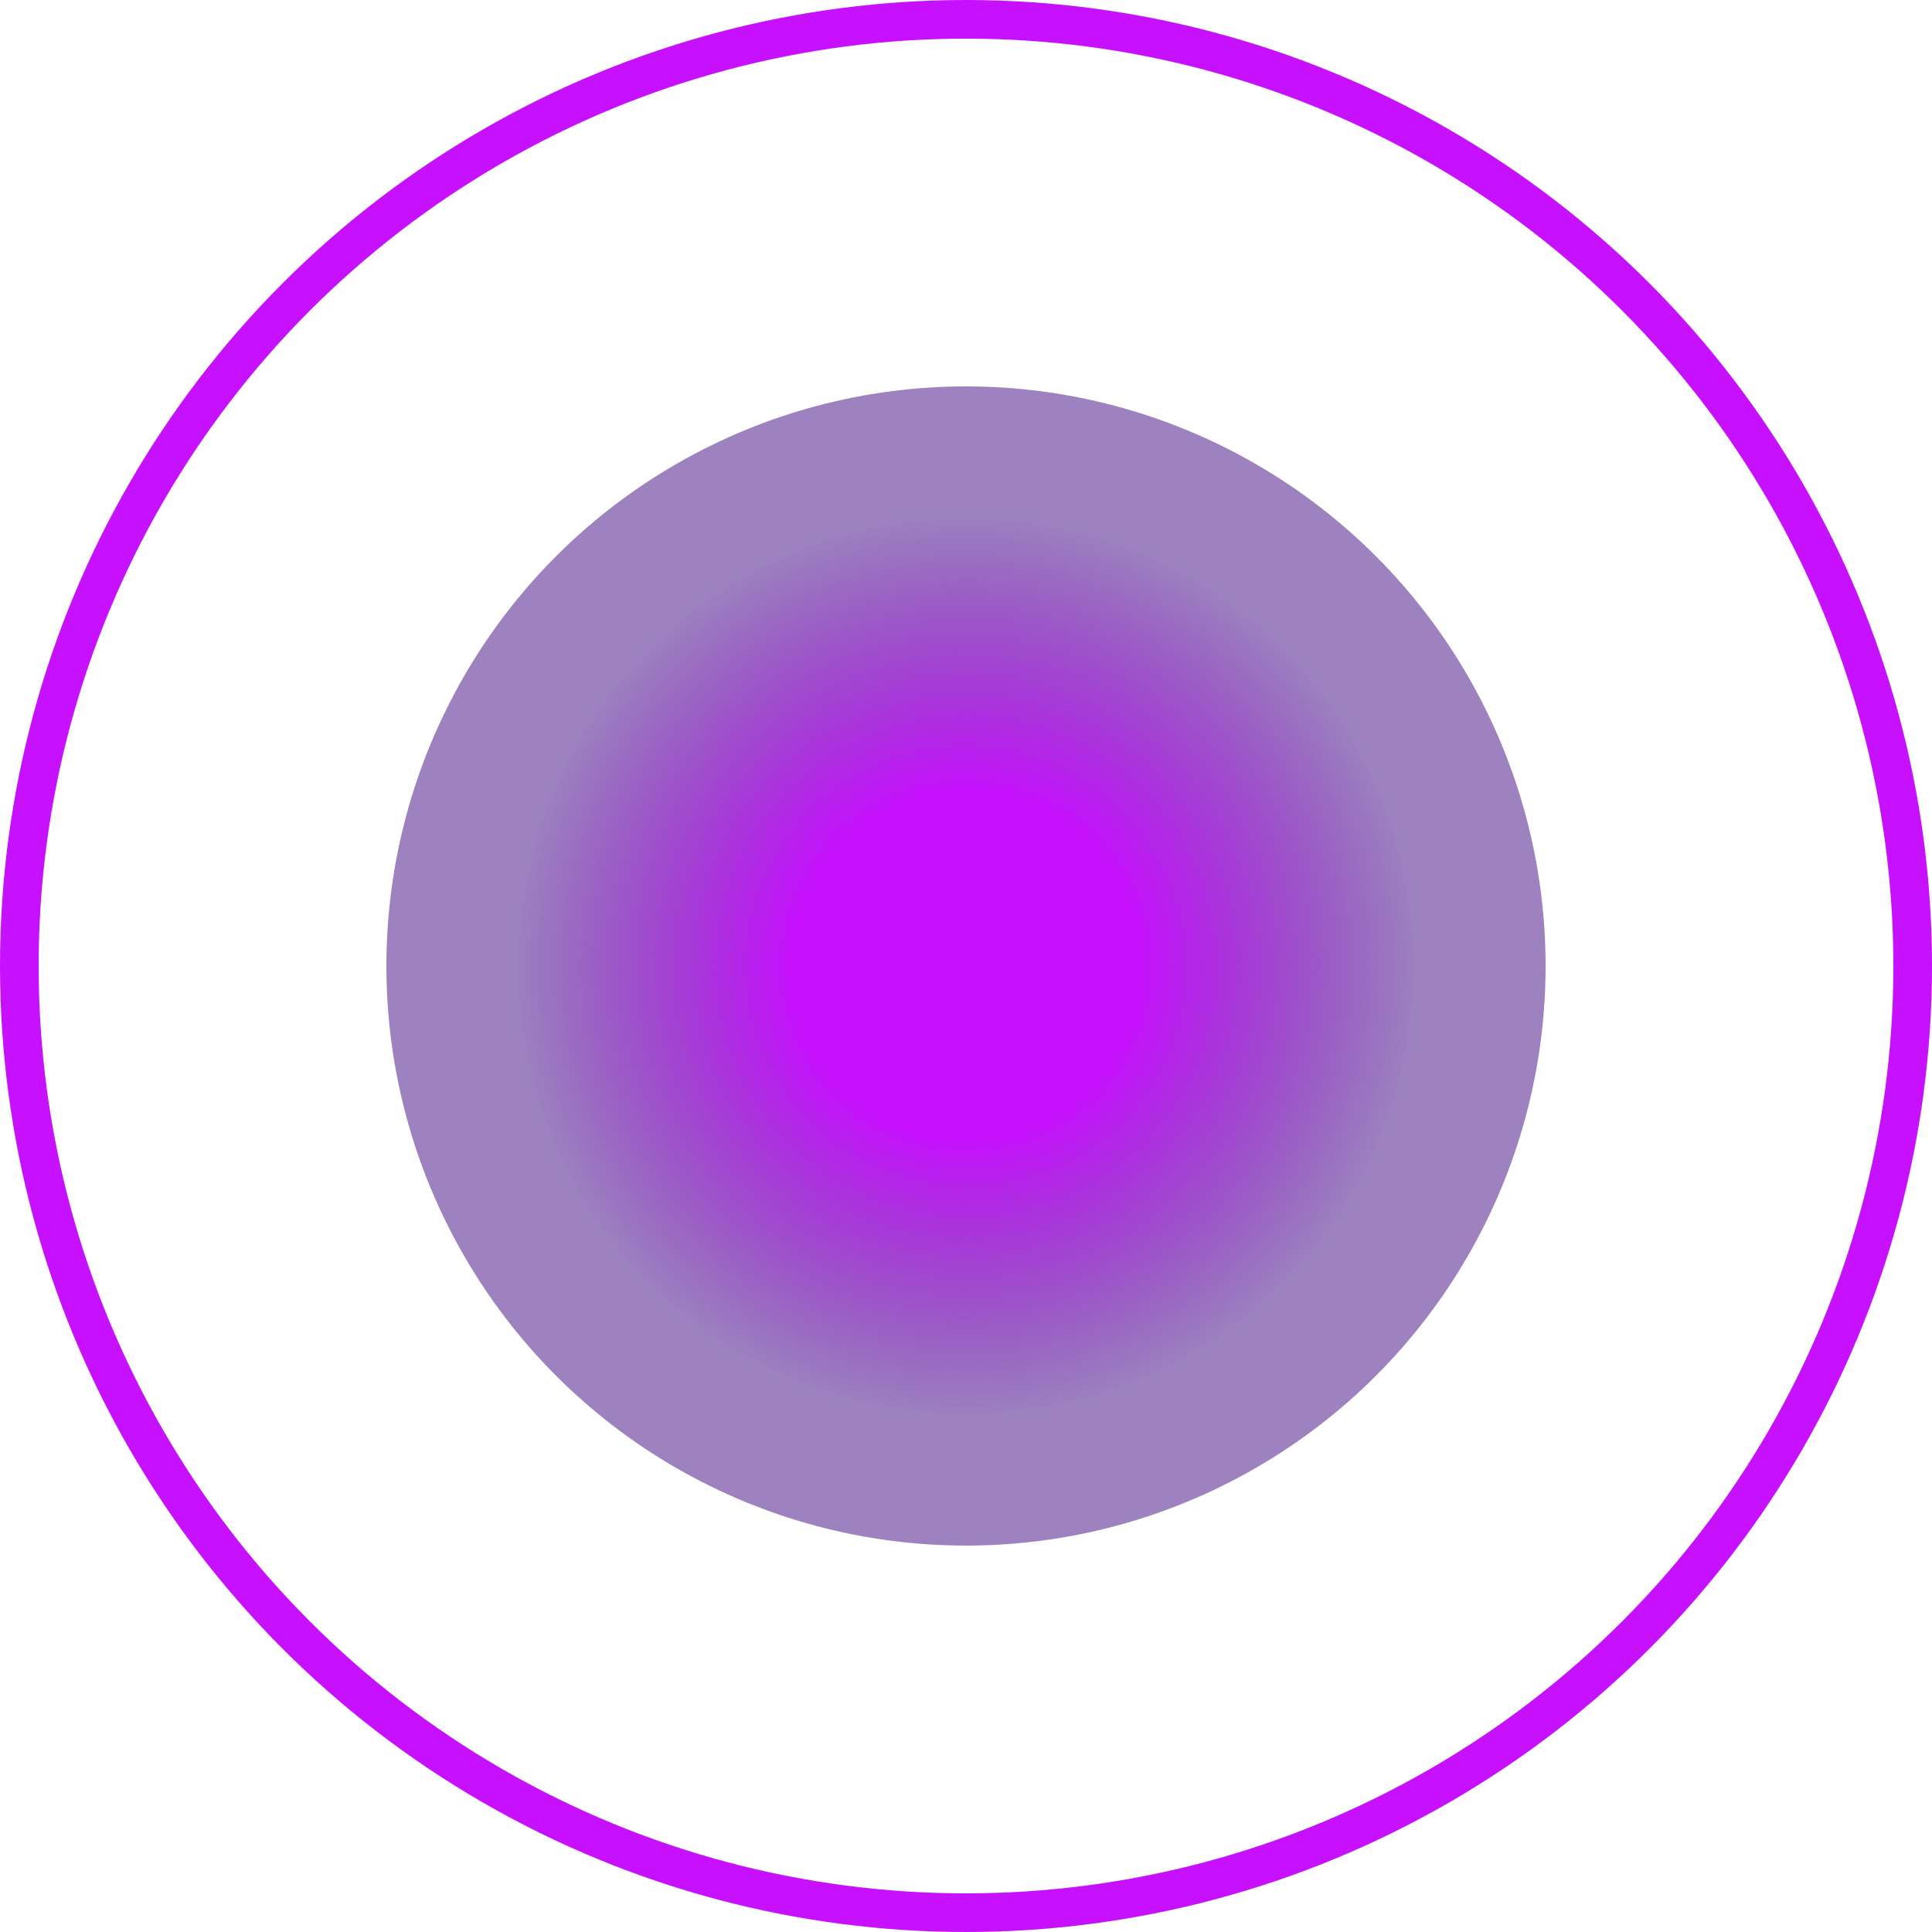
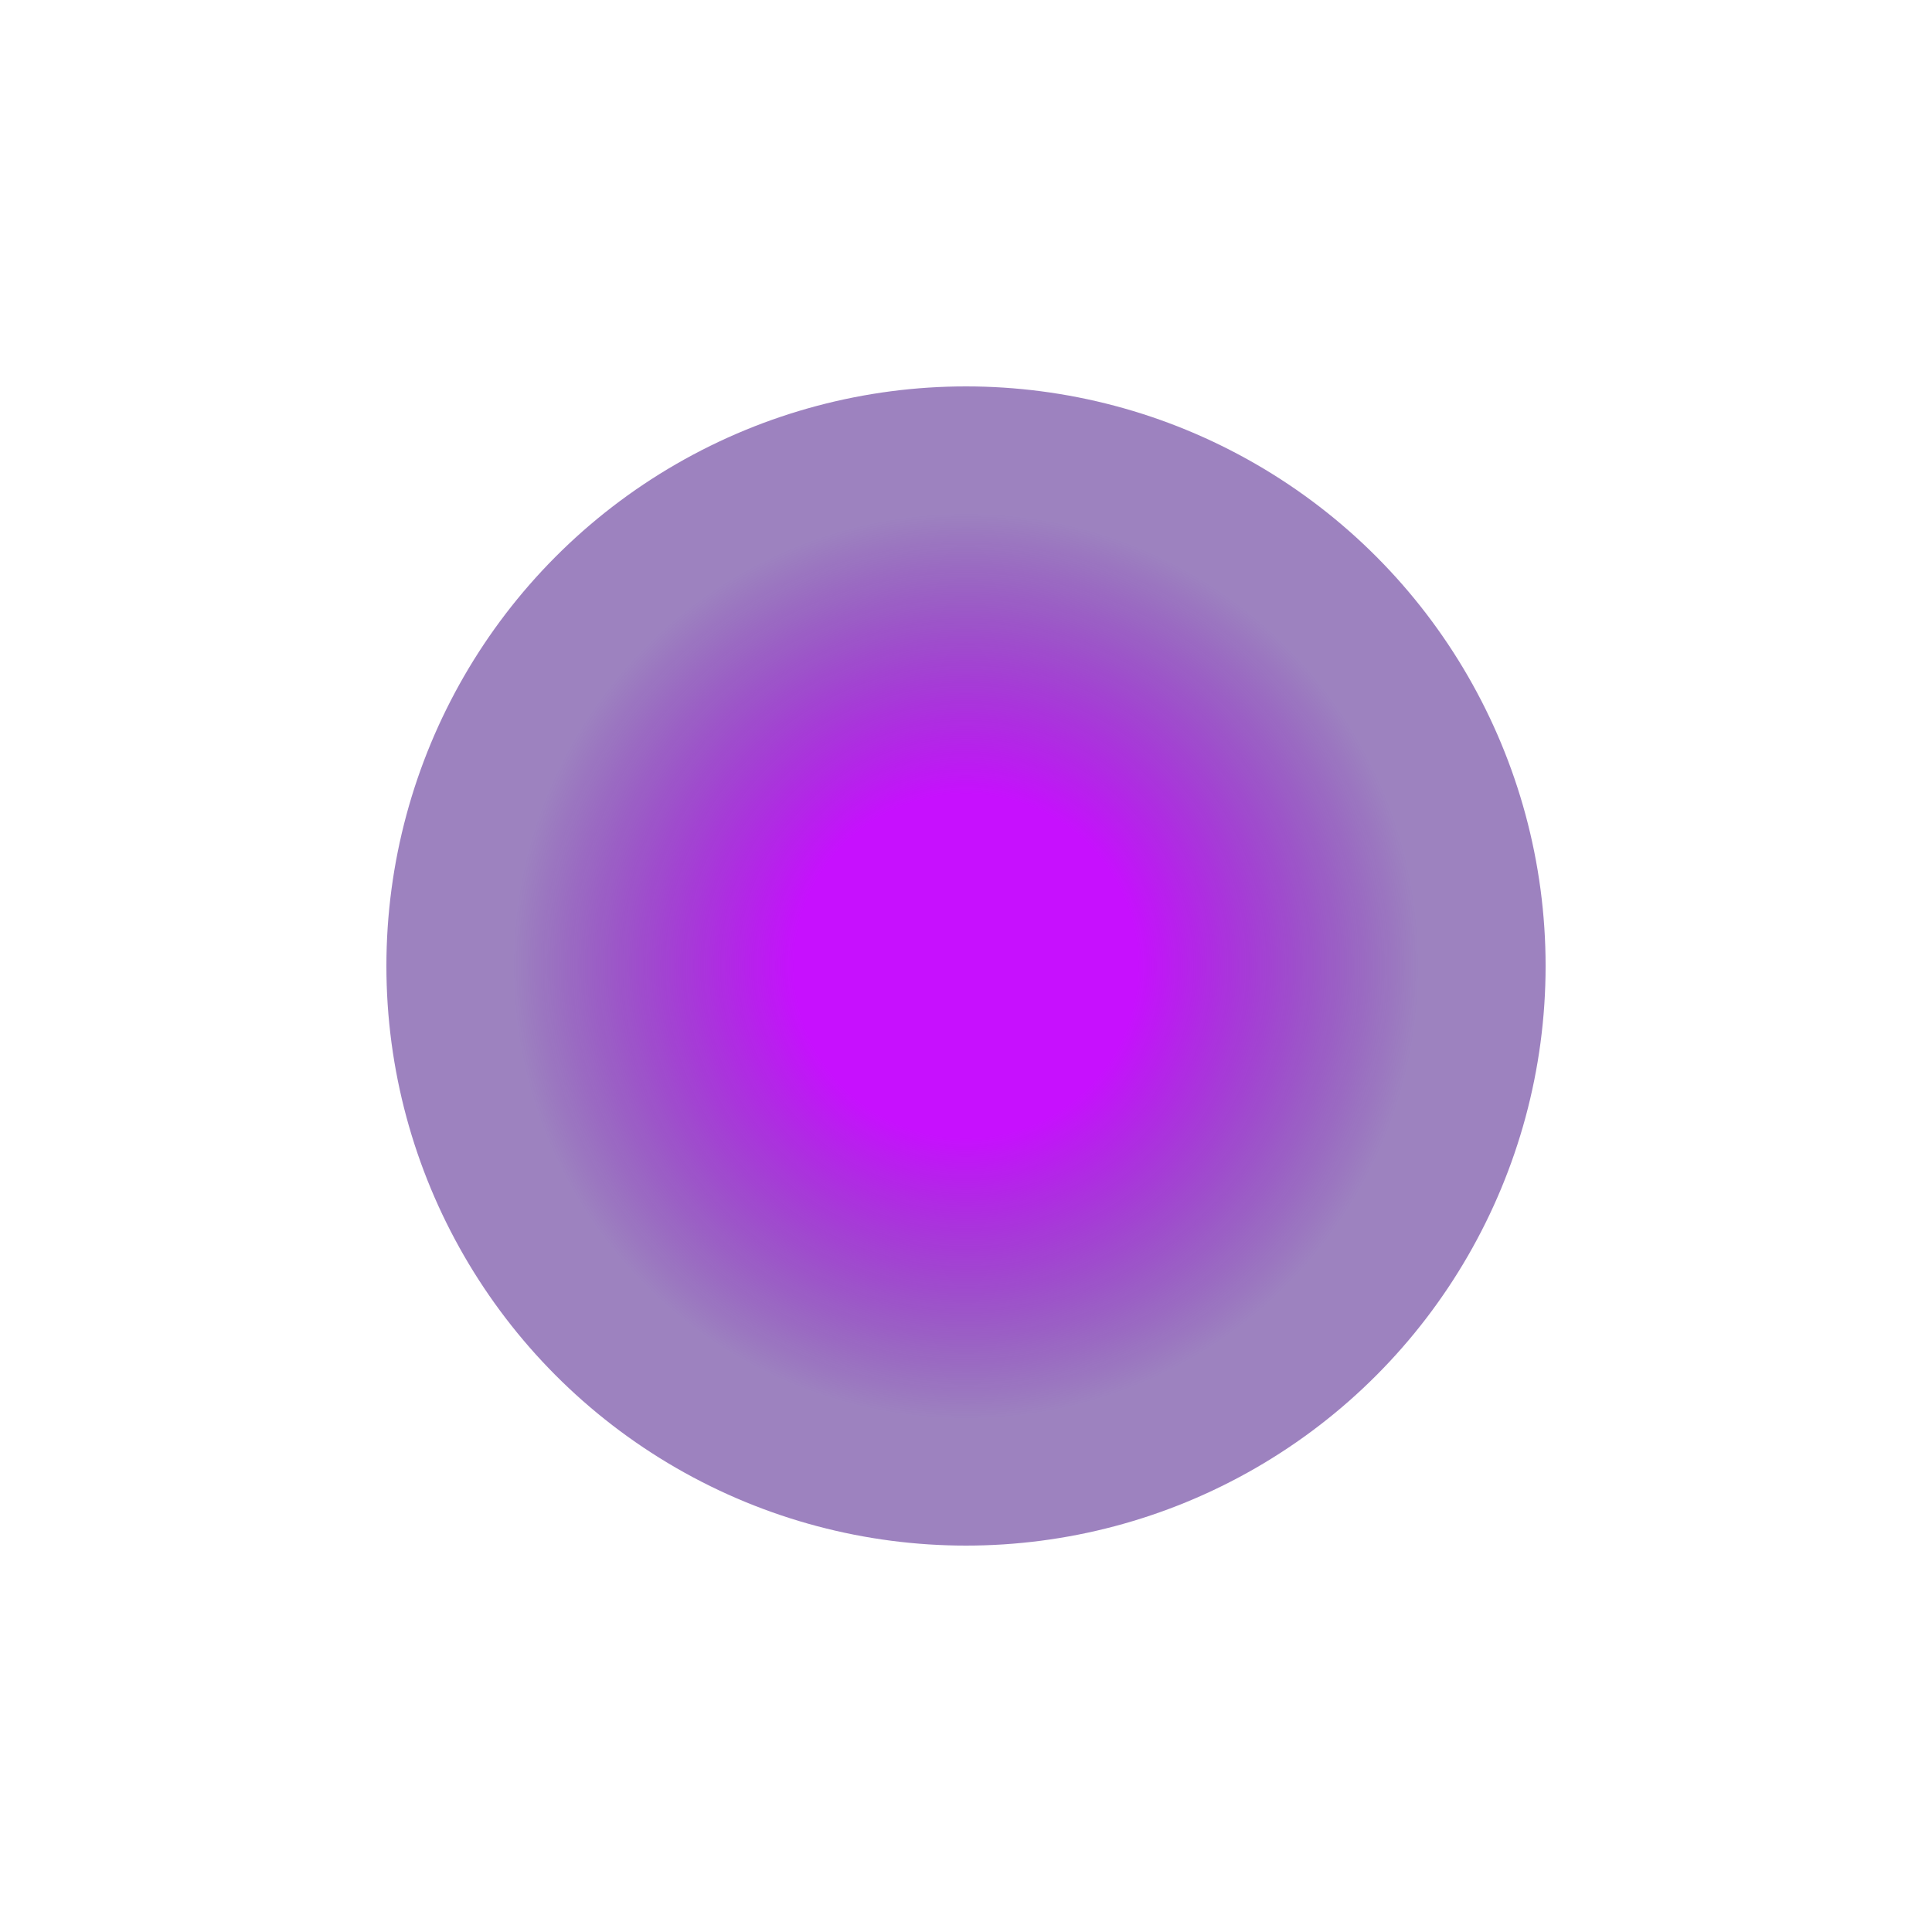
<svg xmlns="http://www.w3.org/2000/svg" width="50" height="50" viewBox="0 0 50 50" fill="none">
  <circle cx="25" cy="25" r="15" fill="url(#paint0_radial_813_14)" />
-   <circle cx="25" cy="25" r="24.5" stroke="#C710FE" />
  <defs>
    <radialGradient id="paint0_radial_813_14" cx="0" cy="0" r="1" gradientUnits="userSpaceOnUse" gradientTransform="translate(25 25) rotate(90) scale(15)">
      <stop offset="0.295" stop-color="#C710FE" />
      <stop offset="0.78" stop-color="#3B0580" stop-opacity="0.5" />
    </radialGradient>
  </defs>
</svg>